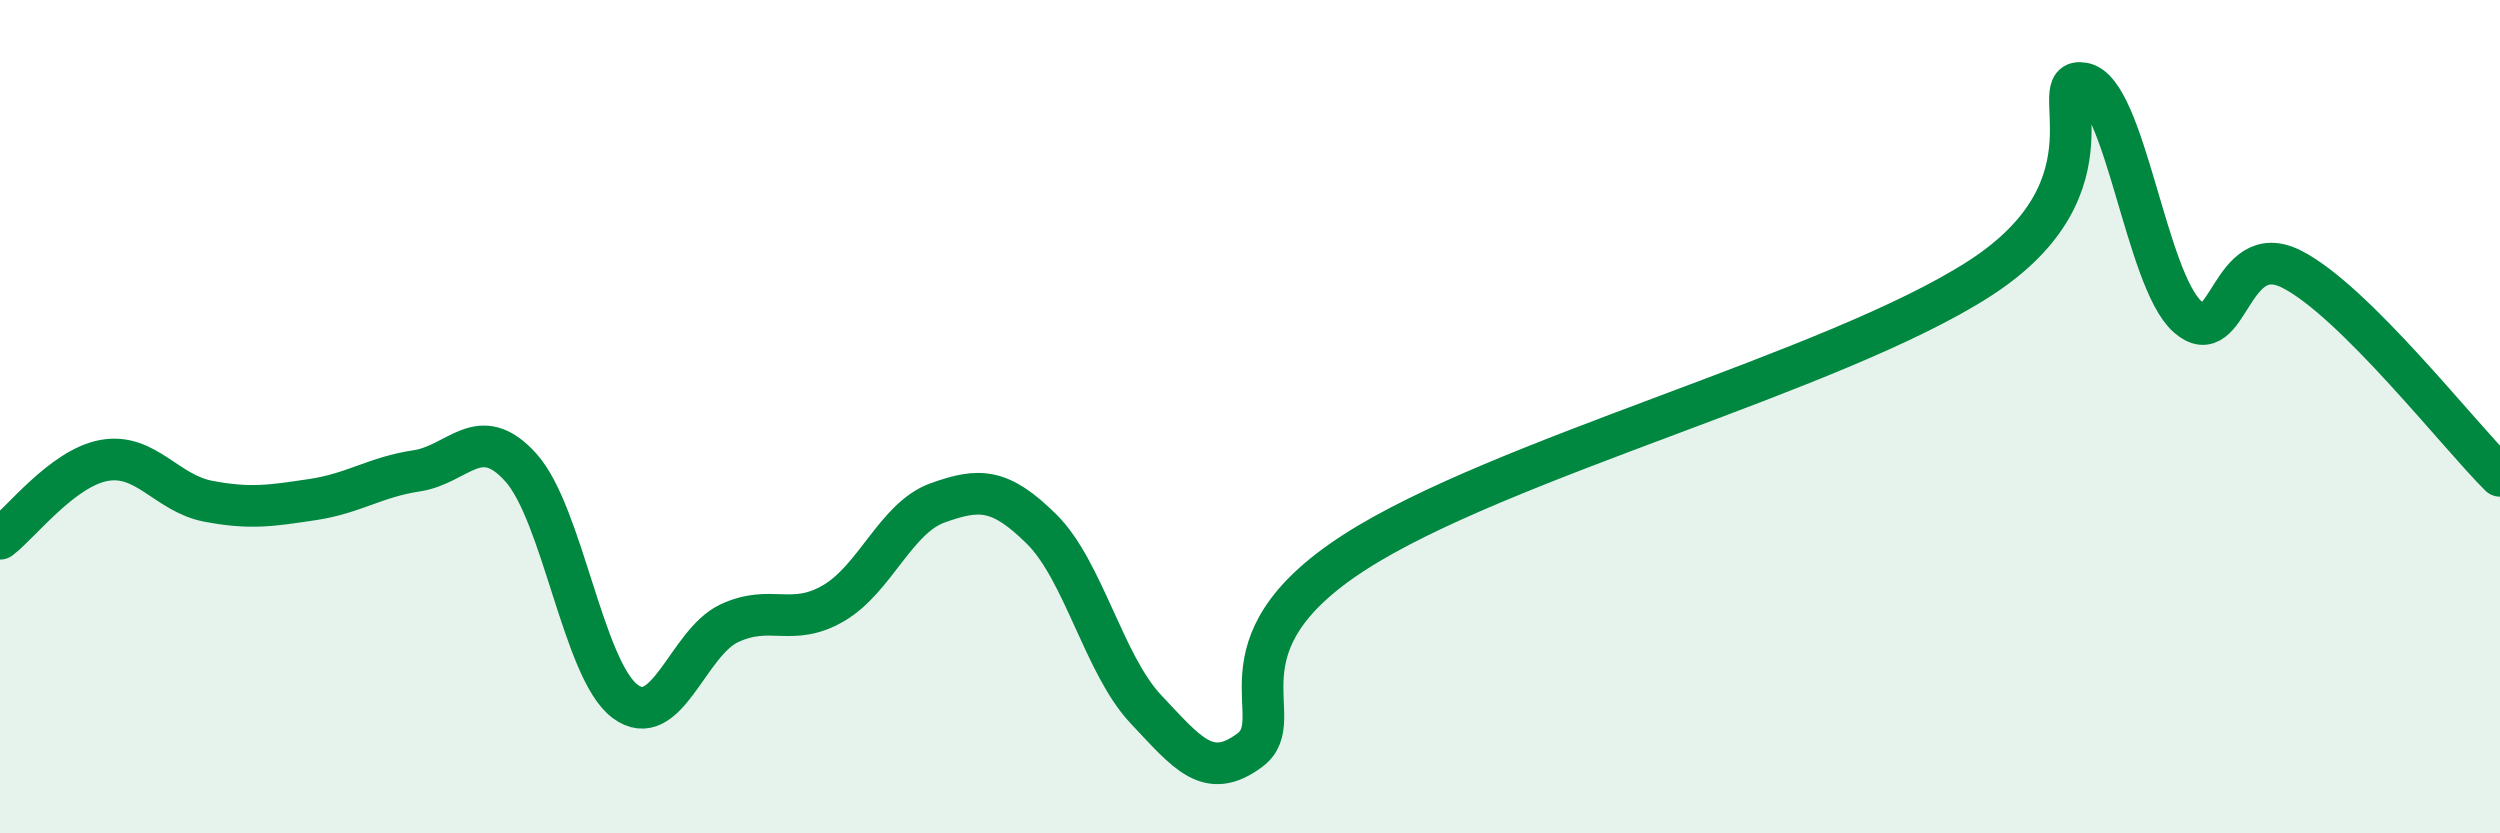
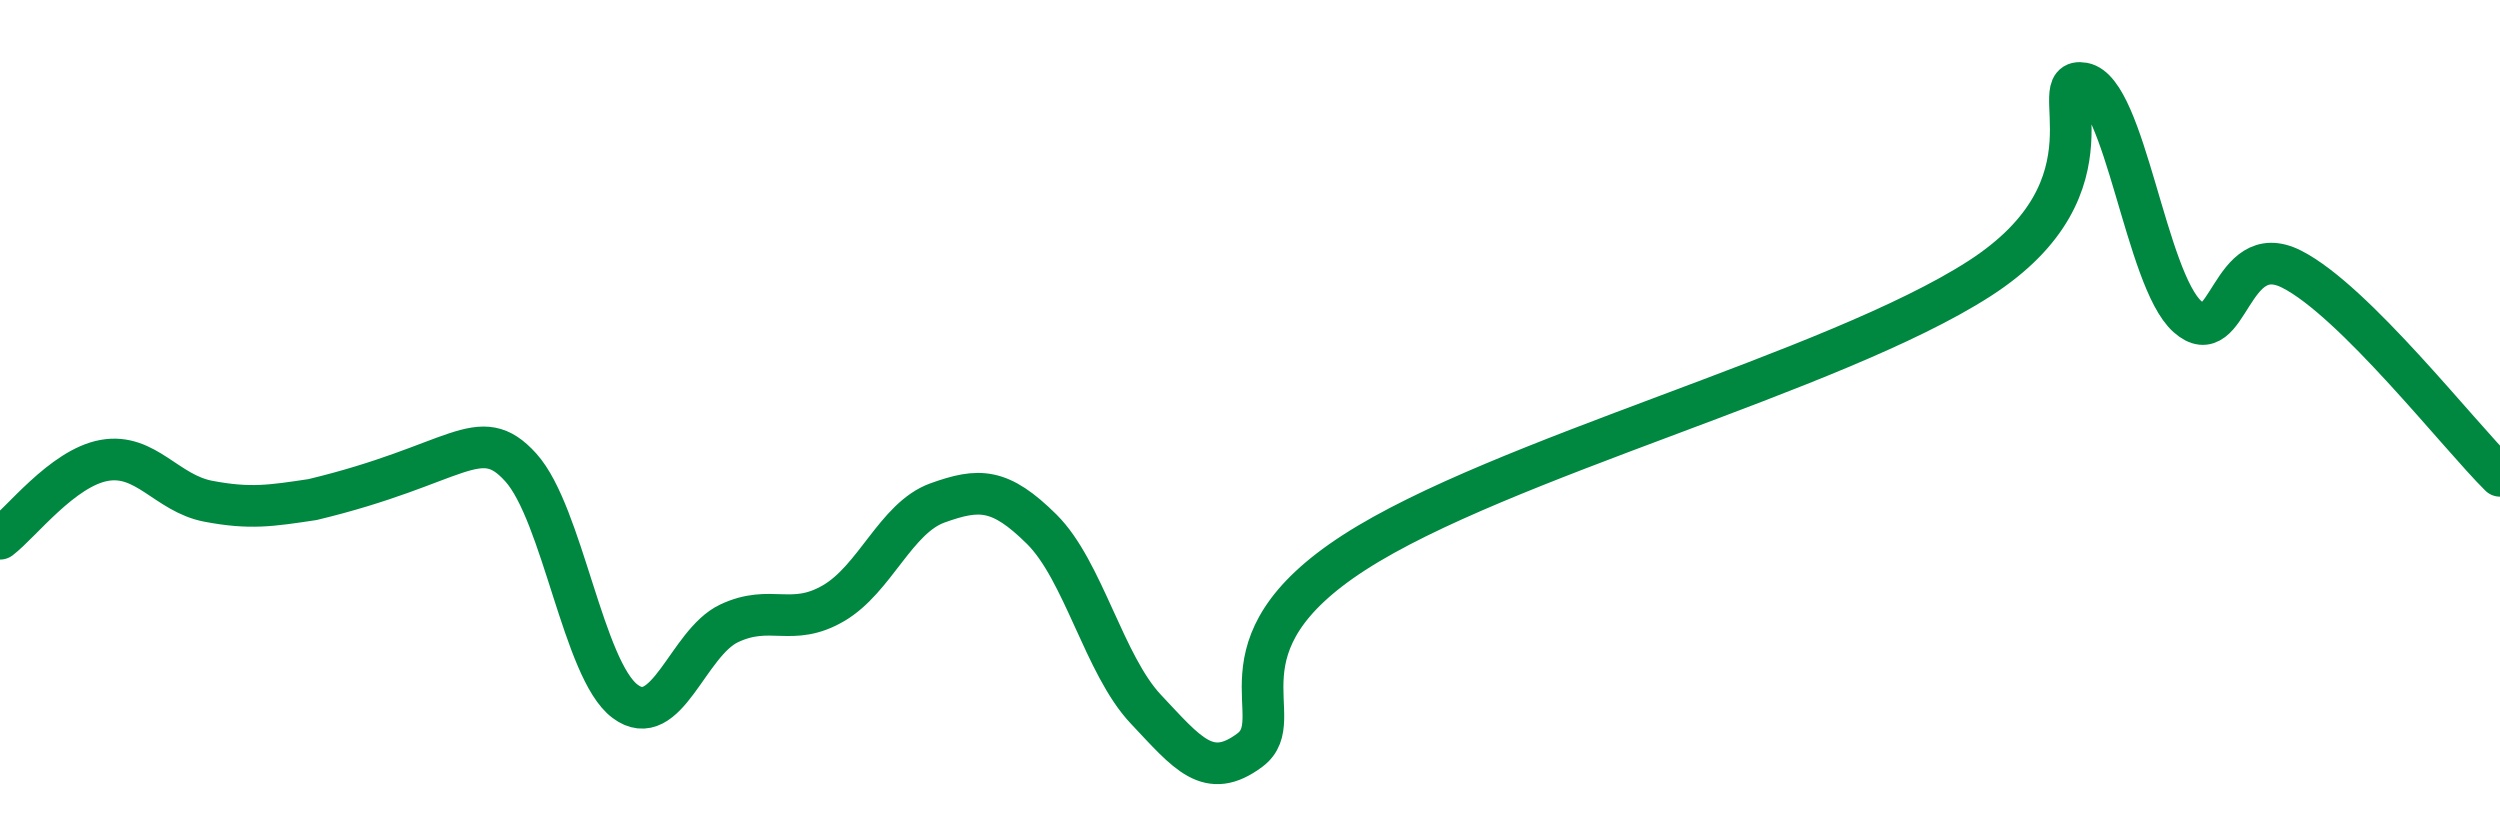
<svg xmlns="http://www.w3.org/2000/svg" width="60" height="20" viewBox="0 0 60 20">
-   <path d="M 0,12.93 C 0.5,12.55 1.5,11.23 2.5,11.05 C 3.5,10.87 4,11.84 5,12.03 C 6,12.22 6.5,12.14 7.5,11.99 C 8.5,11.84 9,11.45 10,11.3 C 11,11.15 11.5,10.11 12.5,11.22 C 13.5,12.33 14,16.08 15,16.83 C 16,17.58 16.5,15.43 17.5,14.96 C 18.5,14.49 19,15.06 20,14.48 C 21,13.9 21.5,12.43 22.5,12.07 C 23.5,11.71 24,11.71 25,12.7 C 26,13.69 26.5,15.96 27.5,17.02 C 28.5,18.08 29,18.75 30,18 C 31,17.25 29,15.52 32.5,13.26 C 36,11 44,8.94 47.5,6.69 C 51,4.44 49,1.82 50,2 C 51,2.18 51.5,6.71 52.5,7.6 C 53.5,8.49 53.5,5.7 55,6.46 C 56.5,7.22 59,10.43 60,11.42L60 20L0 20Z" fill="#008740" opacity="0.1" stroke-linecap="round" stroke-linejoin="round" />
-   <path d="M 0,12.93 C 0.5,12.55 1.5,11.23 2.5,11.05 C 3.5,10.87 4,11.84 5,12.03 C 6,12.22 6.5,12.14 7.5,11.99 C 8.5,11.84 9,11.45 10,11.3 C 11,11.15 11.5,10.11 12.5,11.22 C 13.5,12.33 14,16.08 15,16.83 C 16,17.58 16.5,15.43 17.5,14.96 C 18.5,14.49 19,15.06 20,14.48 C 21,13.9 21.5,12.43 22.5,12.07 C 23.5,11.71 24,11.71 25,12.7 C 26,13.69 26.5,15.96 27.5,17.02 C 28.5,18.08 29,18.75 30,18 C 31,17.25 29,15.52 32.5,13.26 C 36,11 44,8.94 47.5,6.69 C 51,4.44 49,1.82 50,2 C 51,2.18 51.5,6.71 52.5,7.6 C 53.5,8.49 53.5,5.7 55,6.46 C 56.5,7.22 59,10.43 60,11.42" stroke="#008740" stroke-width="1" fill="none" stroke-linecap="round" stroke-linejoin="round" />
+   <path d="M 0,12.93 C 0.5,12.55 1.5,11.23 2.5,11.05 C 3.5,10.87 4,11.84 5,12.03 C 6,12.22 6.5,12.14 7.5,11.99 C 11,11.15 11.5,10.11 12.5,11.22 C 13.5,12.33 14,16.08 15,16.83 C 16,17.58 16.5,15.43 17.5,14.96 C 18.5,14.49 19,15.06 20,14.48 C 21,13.9 21.5,12.43 22.5,12.07 C 23.5,11.71 24,11.71 25,12.7 C 26,13.69 26.5,15.96 27.5,17.02 C 28.5,18.08 29,18.75 30,18 C 31,17.25 29,15.52 32.5,13.26 C 36,11 44,8.94 47.5,6.69 C 51,4.44 49,1.82 50,2 C 51,2.18 51.5,6.71 52.5,7.6 C 53.5,8.49 53.5,5.7 55,6.46 C 56.5,7.22 59,10.43 60,11.42" stroke="#008740" stroke-width="1" fill="none" stroke-linecap="round" stroke-linejoin="round" />
</svg>